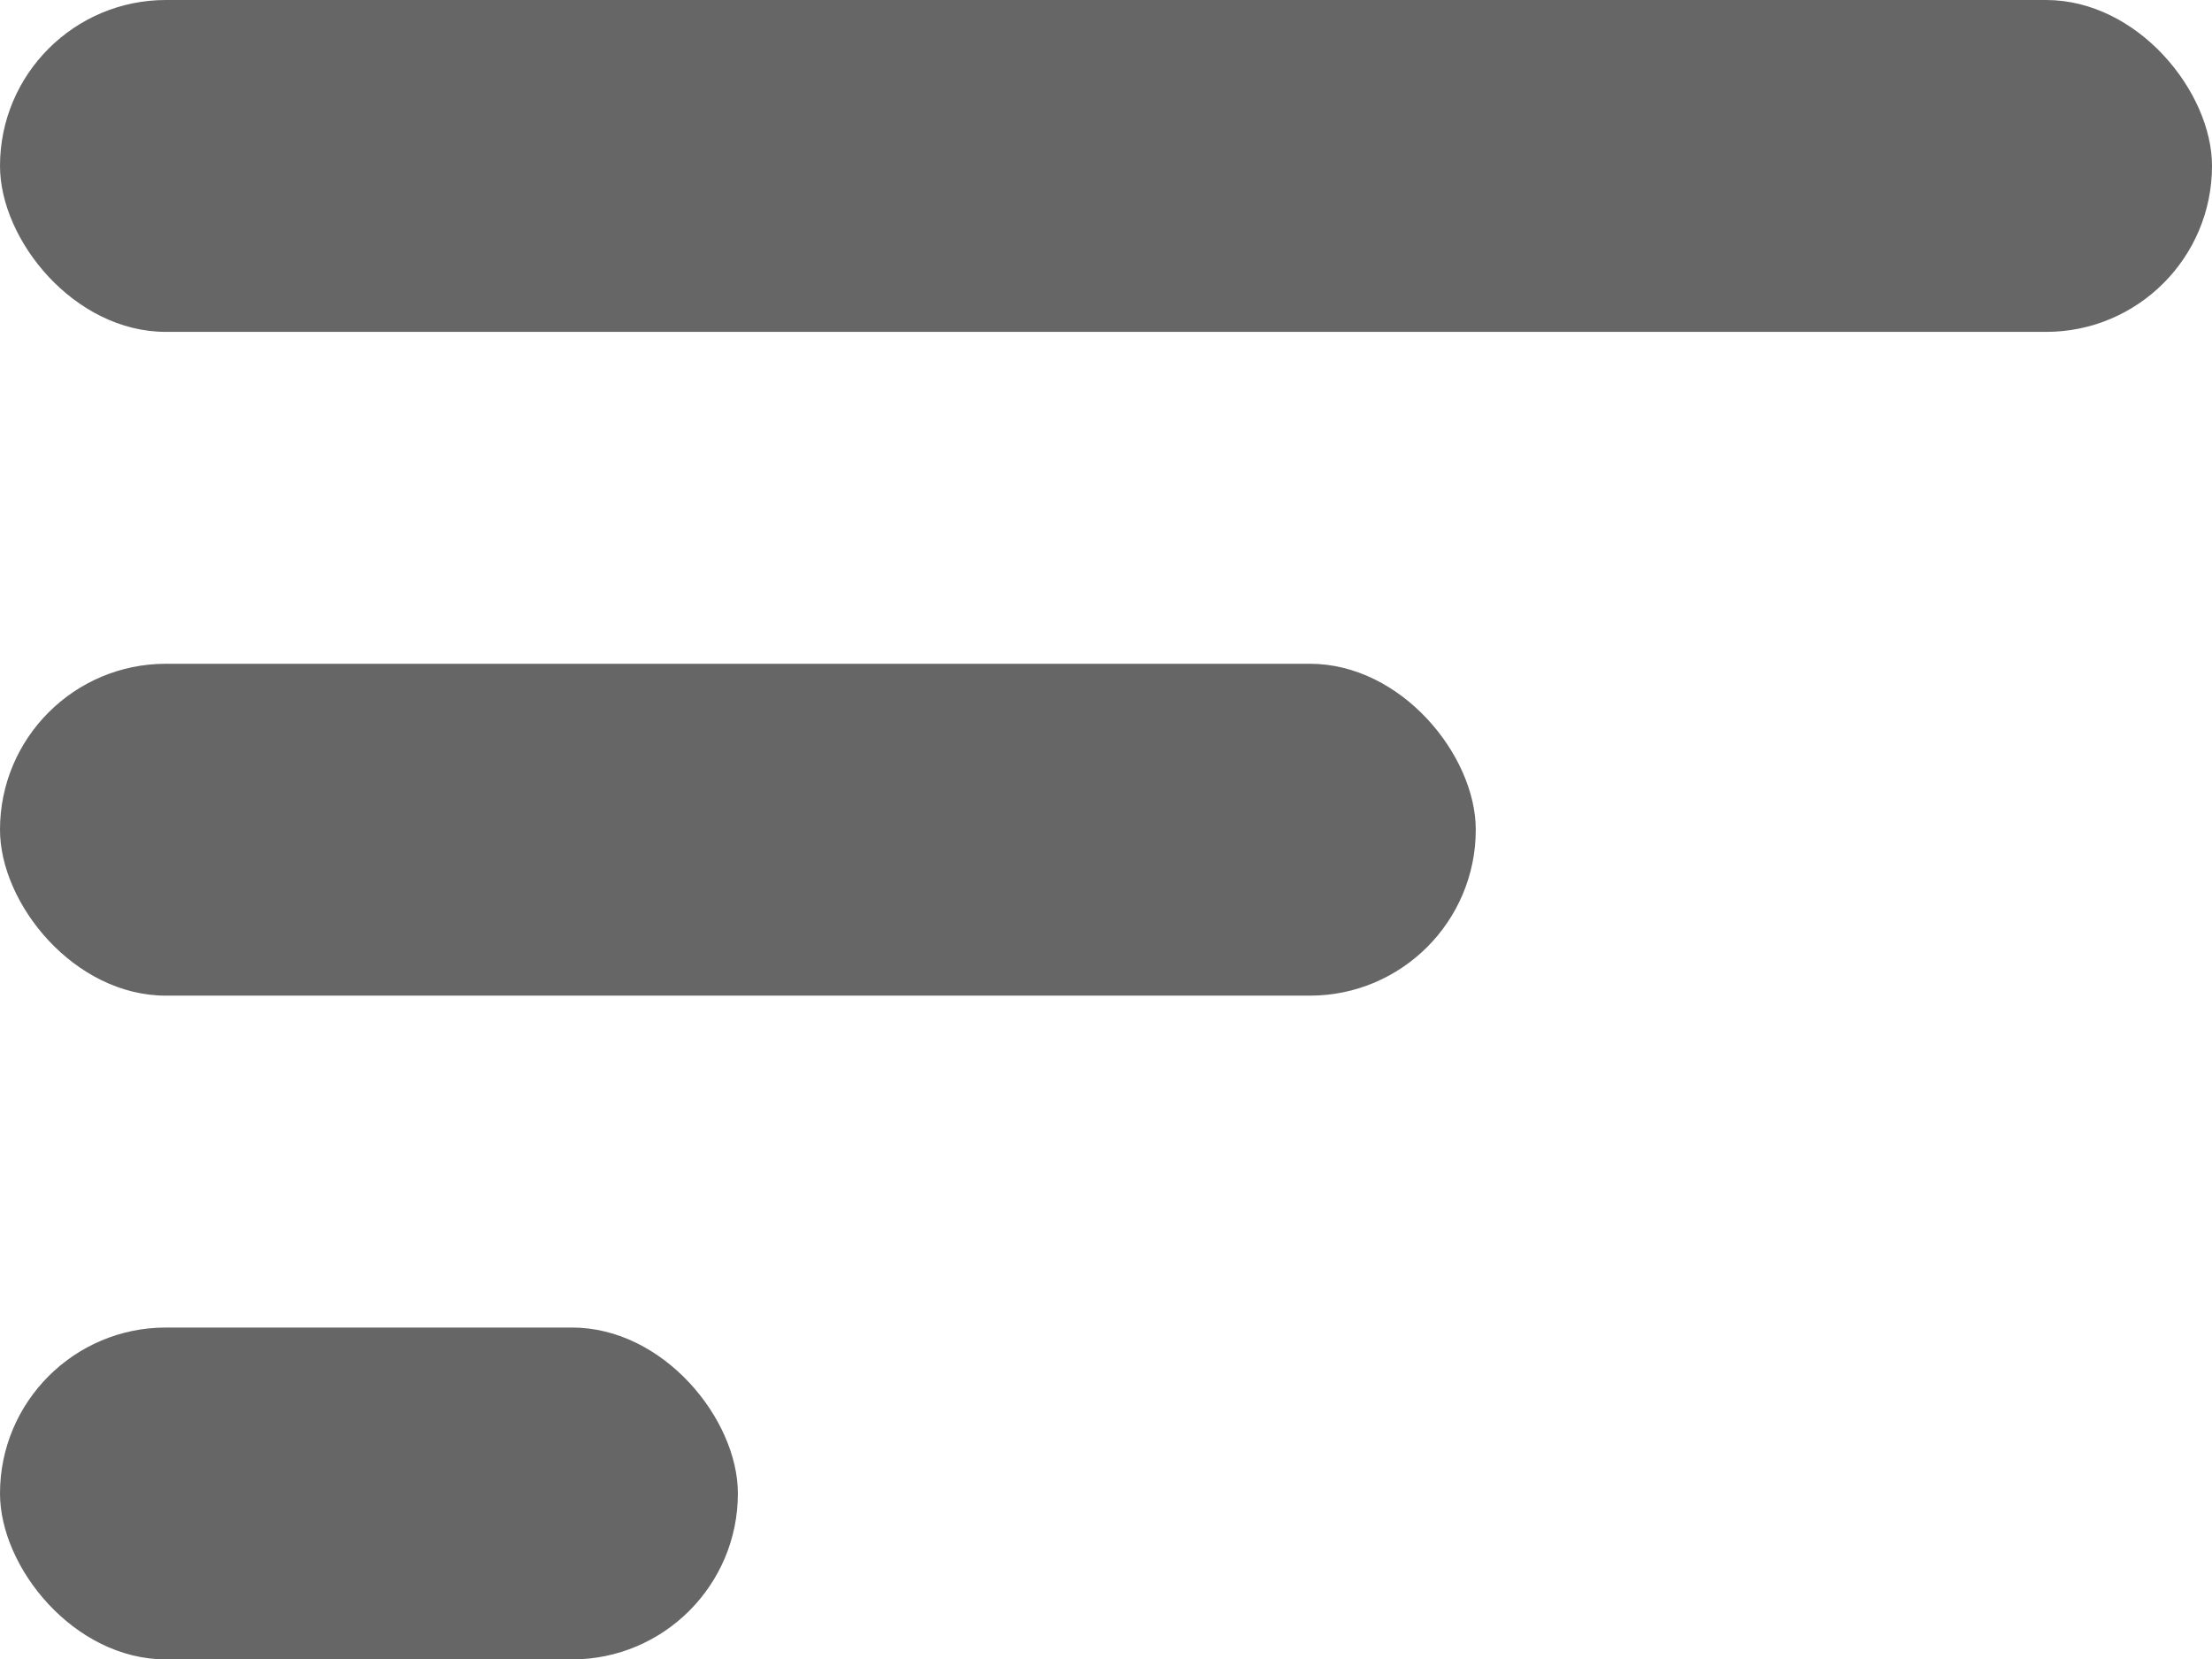
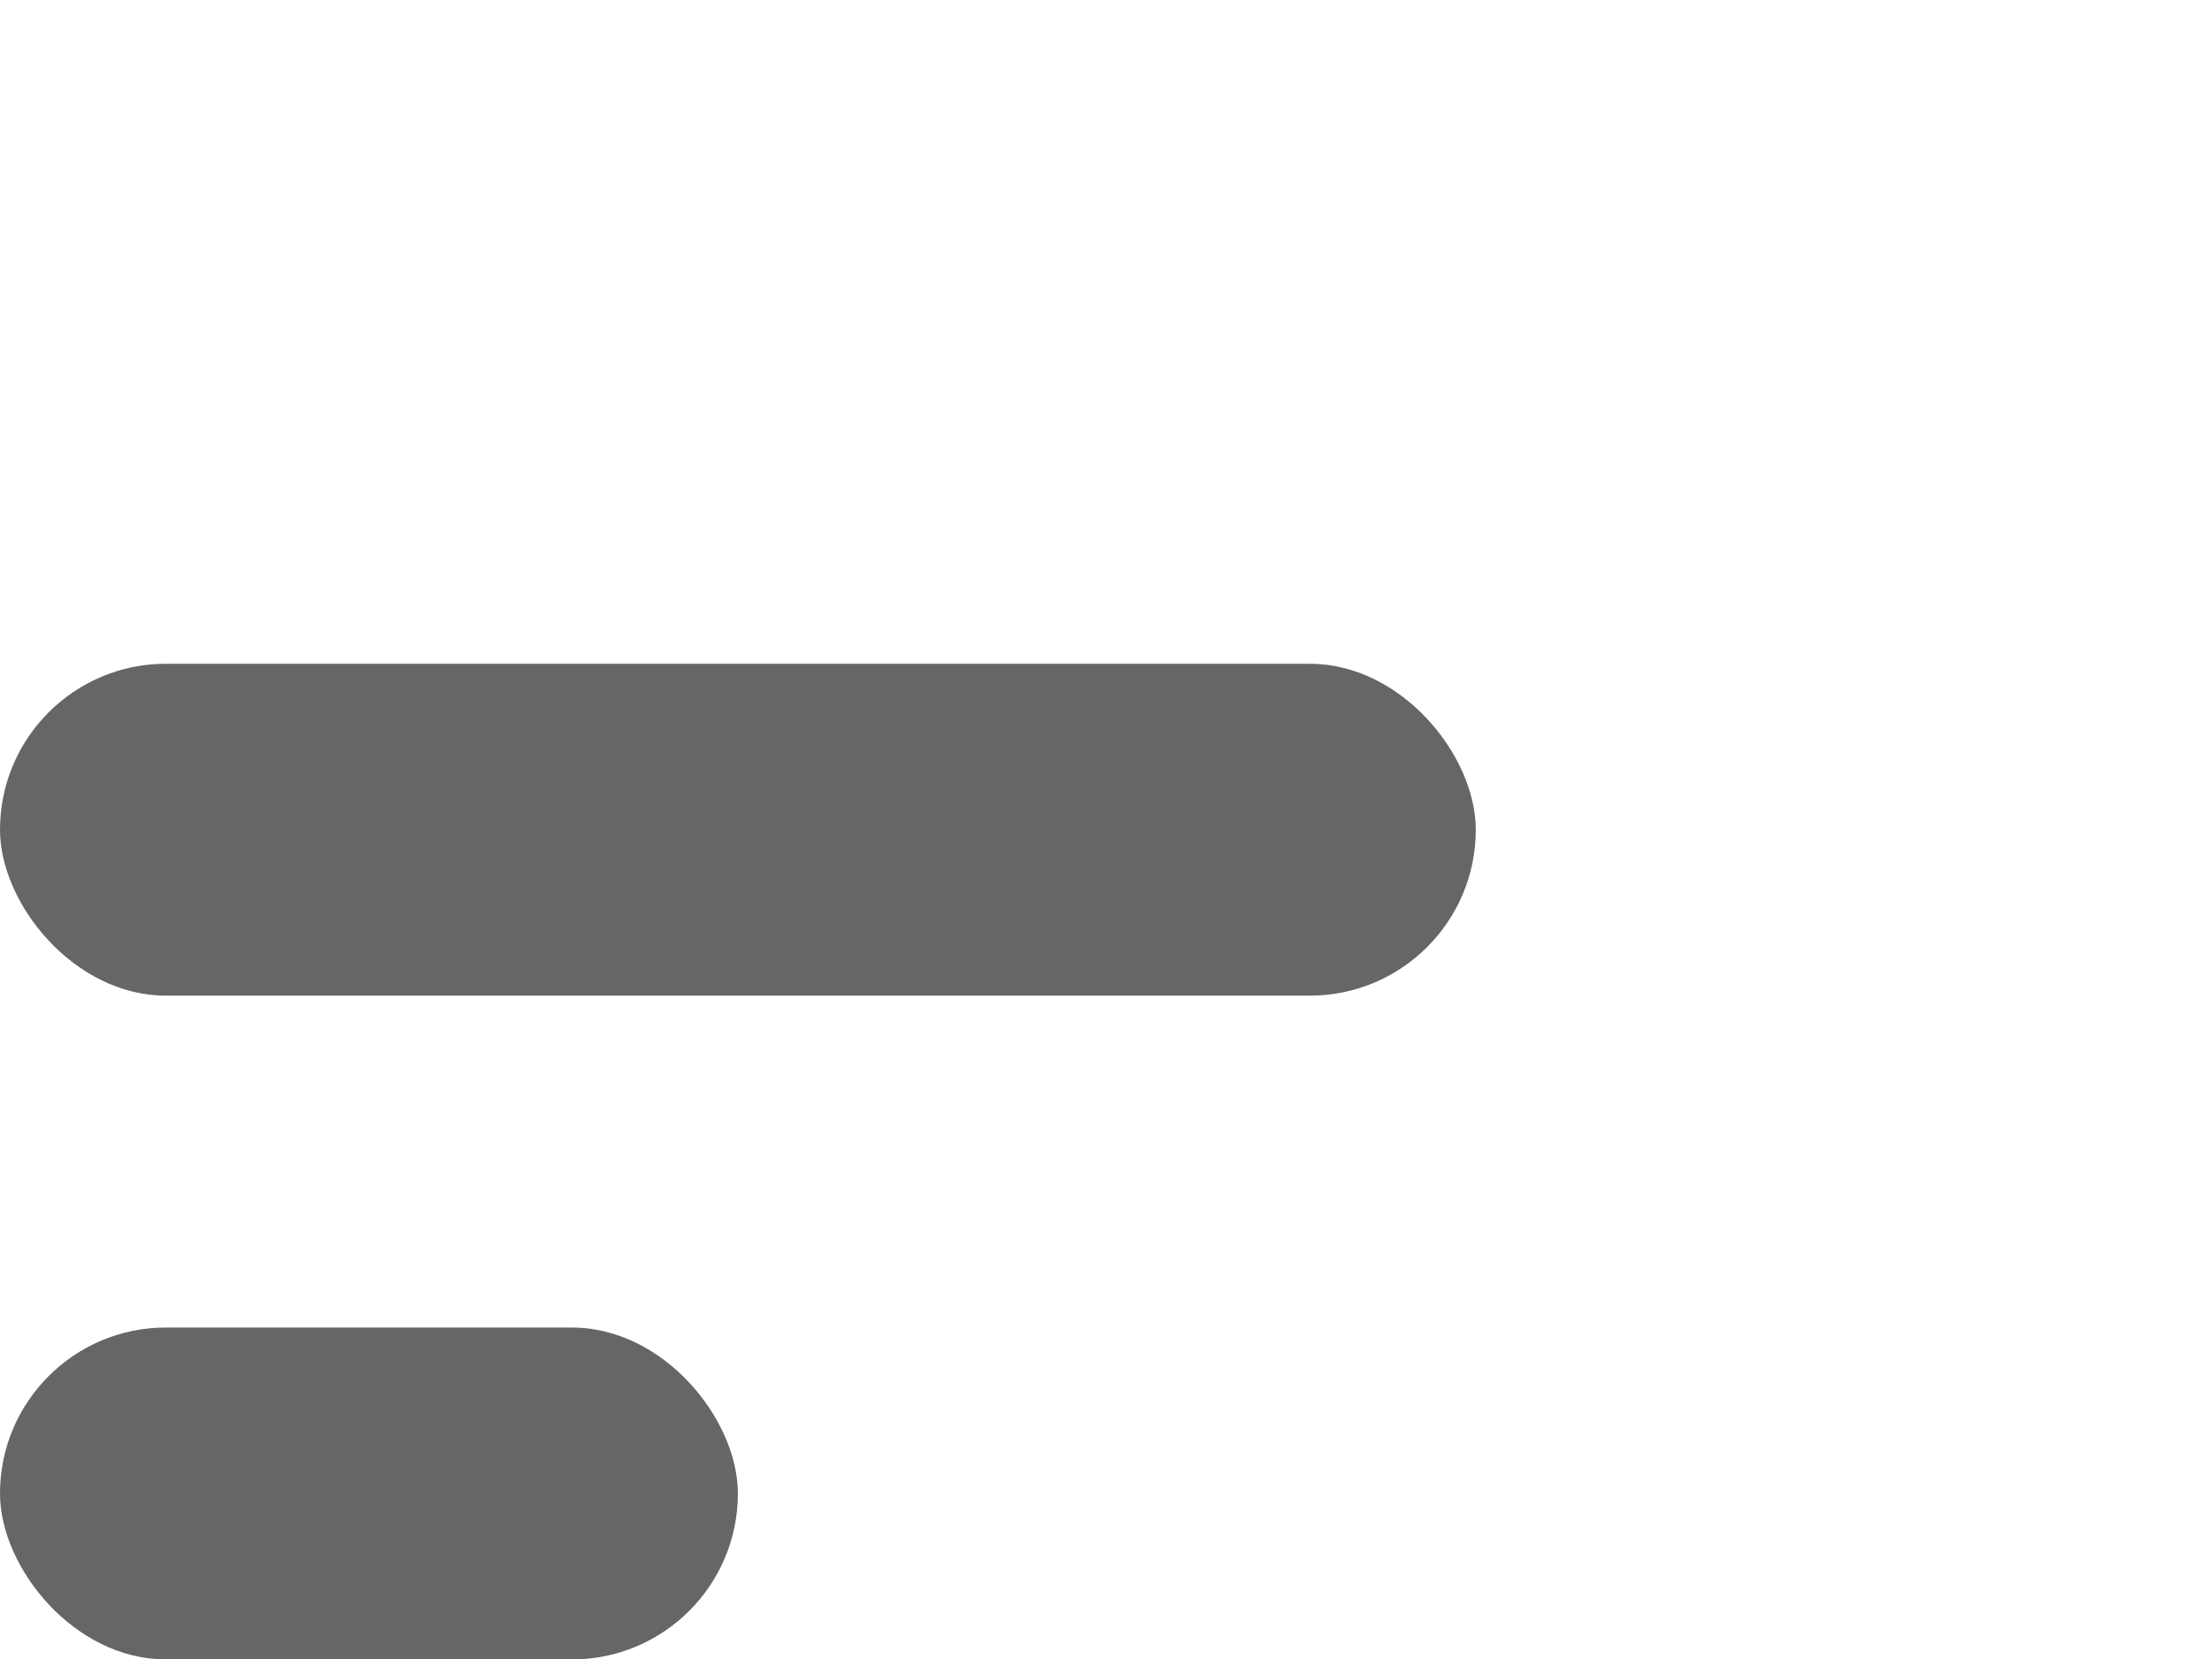
<svg xmlns="http://www.w3.org/2000/svg" width="19.995" height="15" viewBox="0 0 19.995 15">
  <defs>
    <style>.a{fill:#666;}</style>
  </defs>
  <g id="other-Links-svg" transform="translate(-10 -18)">
-     <rect class="a" width="19.995" height="3" rx="1.5" transform="translate(10 18)" />
    <rect class="a" width="6.67" height="3" rx="1.5" transform="translate(10 30)" />
    <rect class="a" width="13.34" height="3" rx="1.5" transform="translate(10 24)" />
  </g>
</svg>